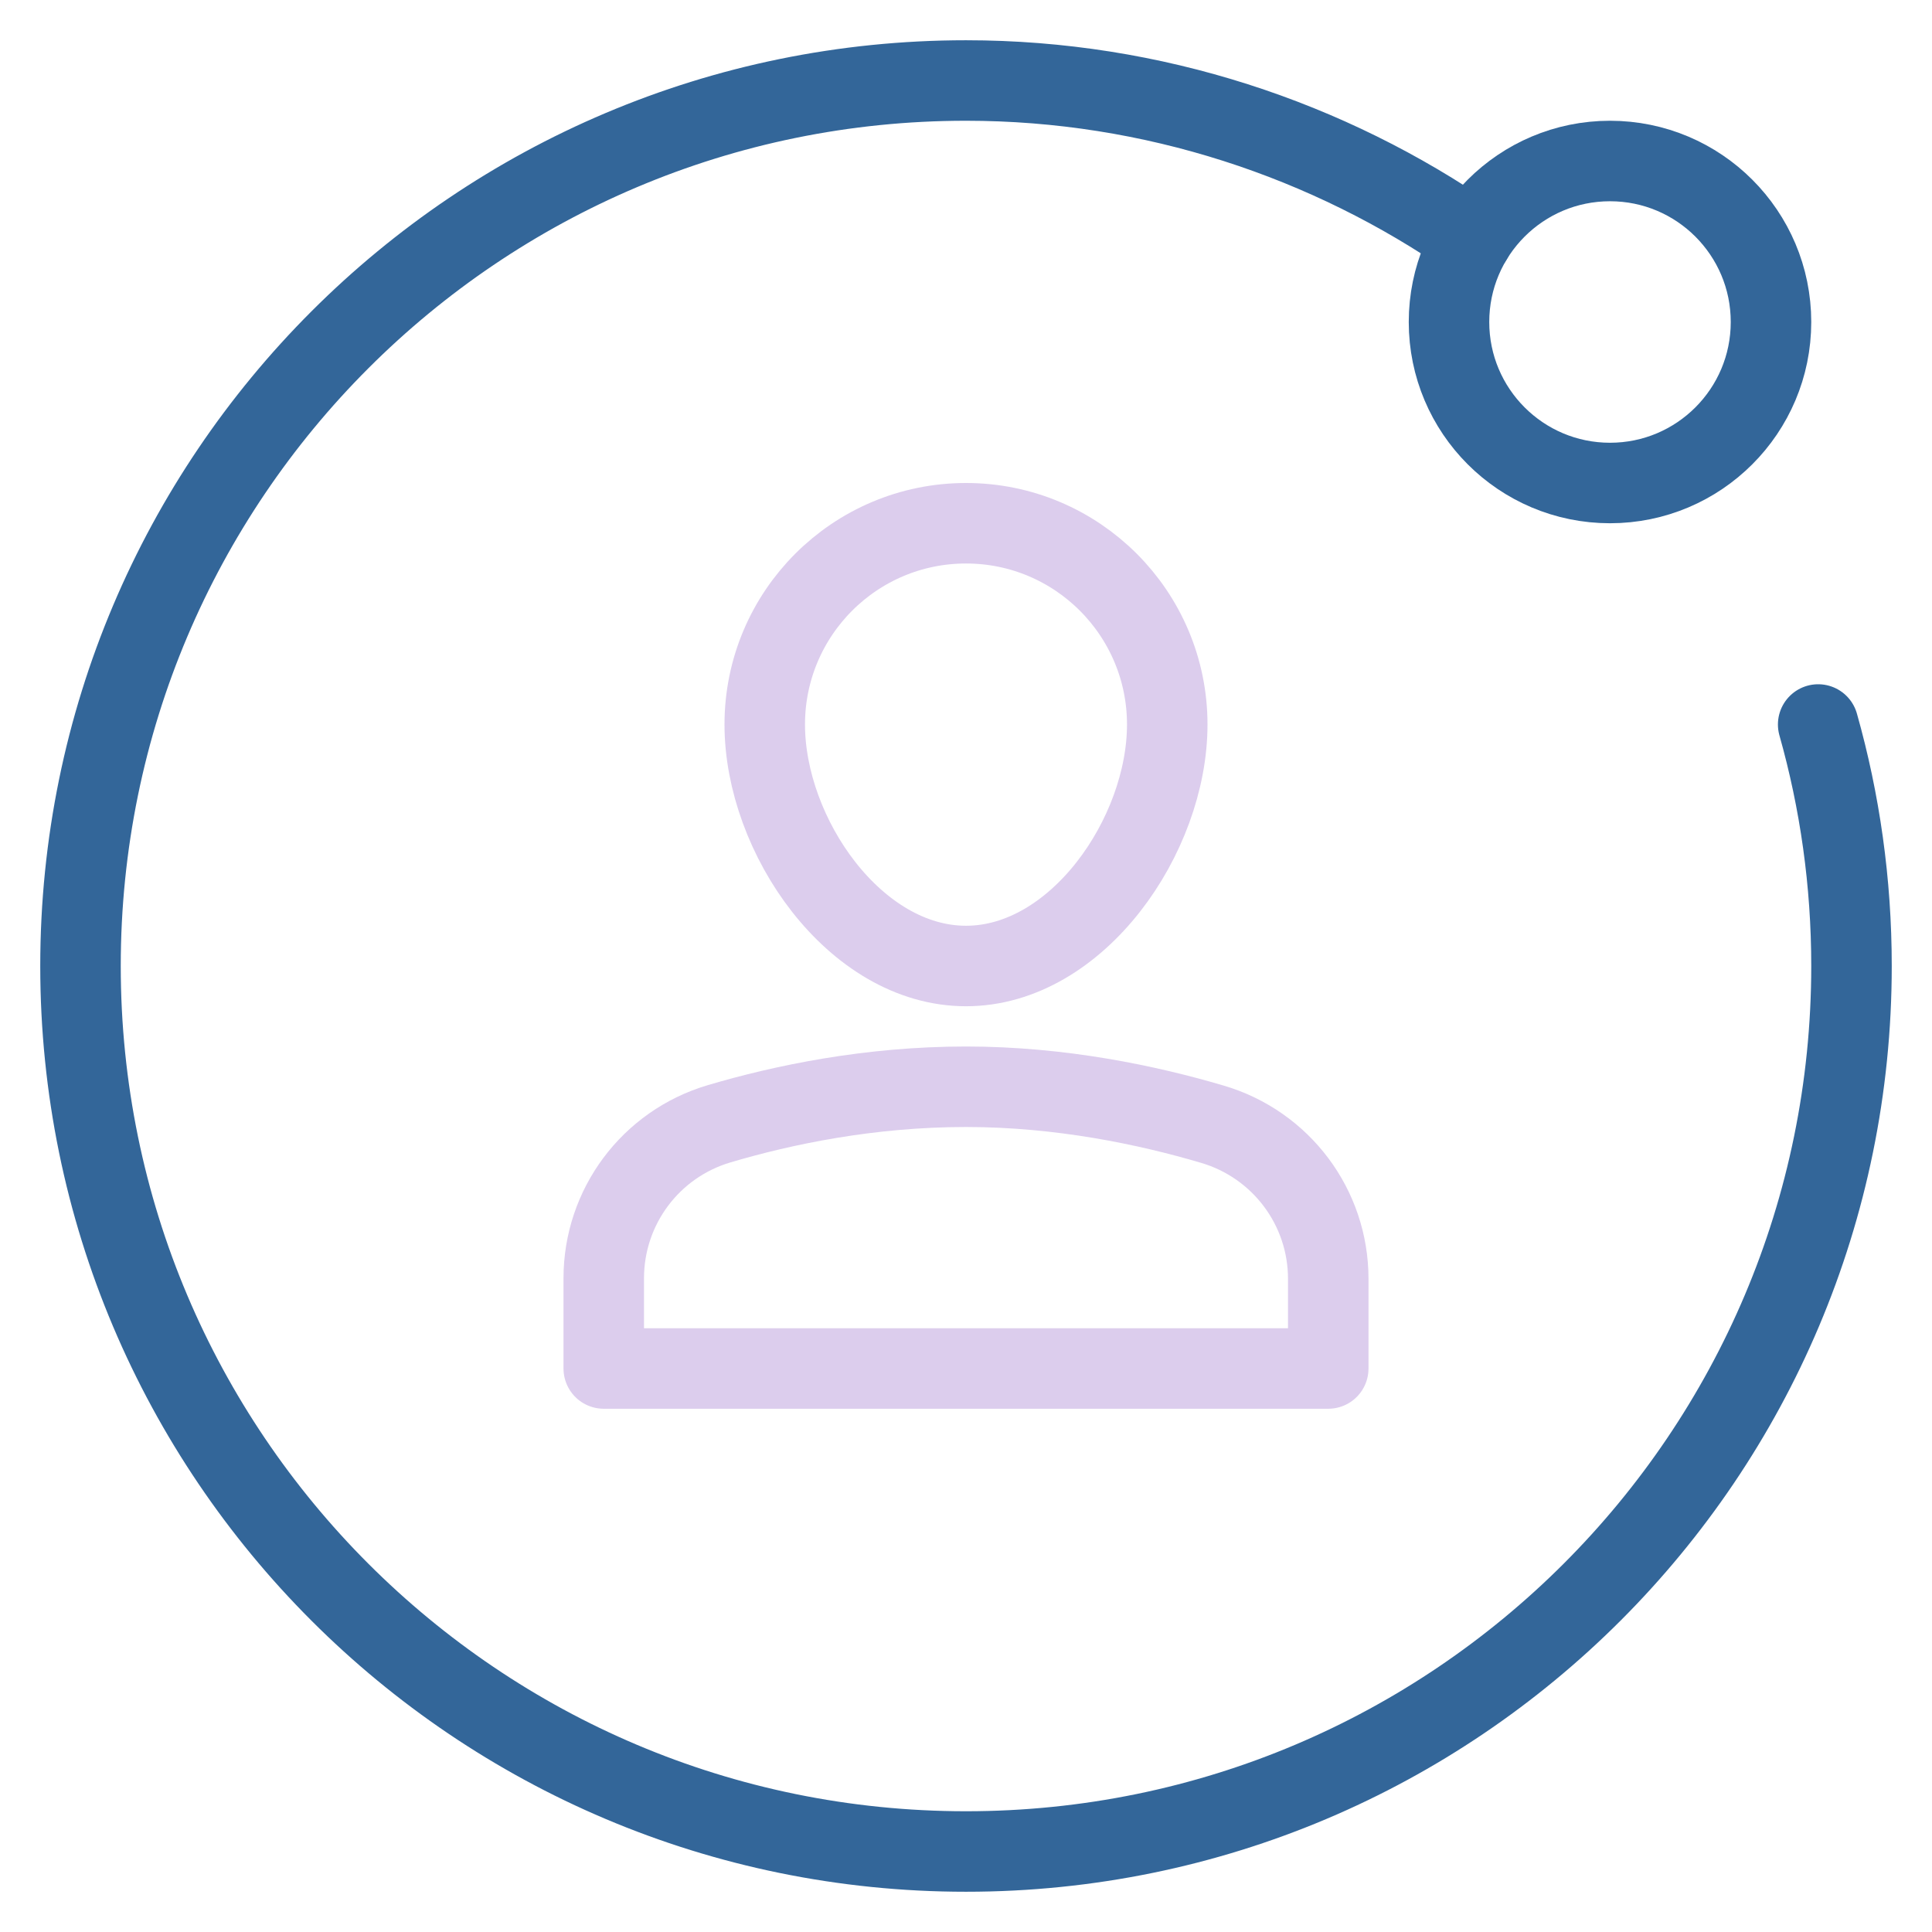
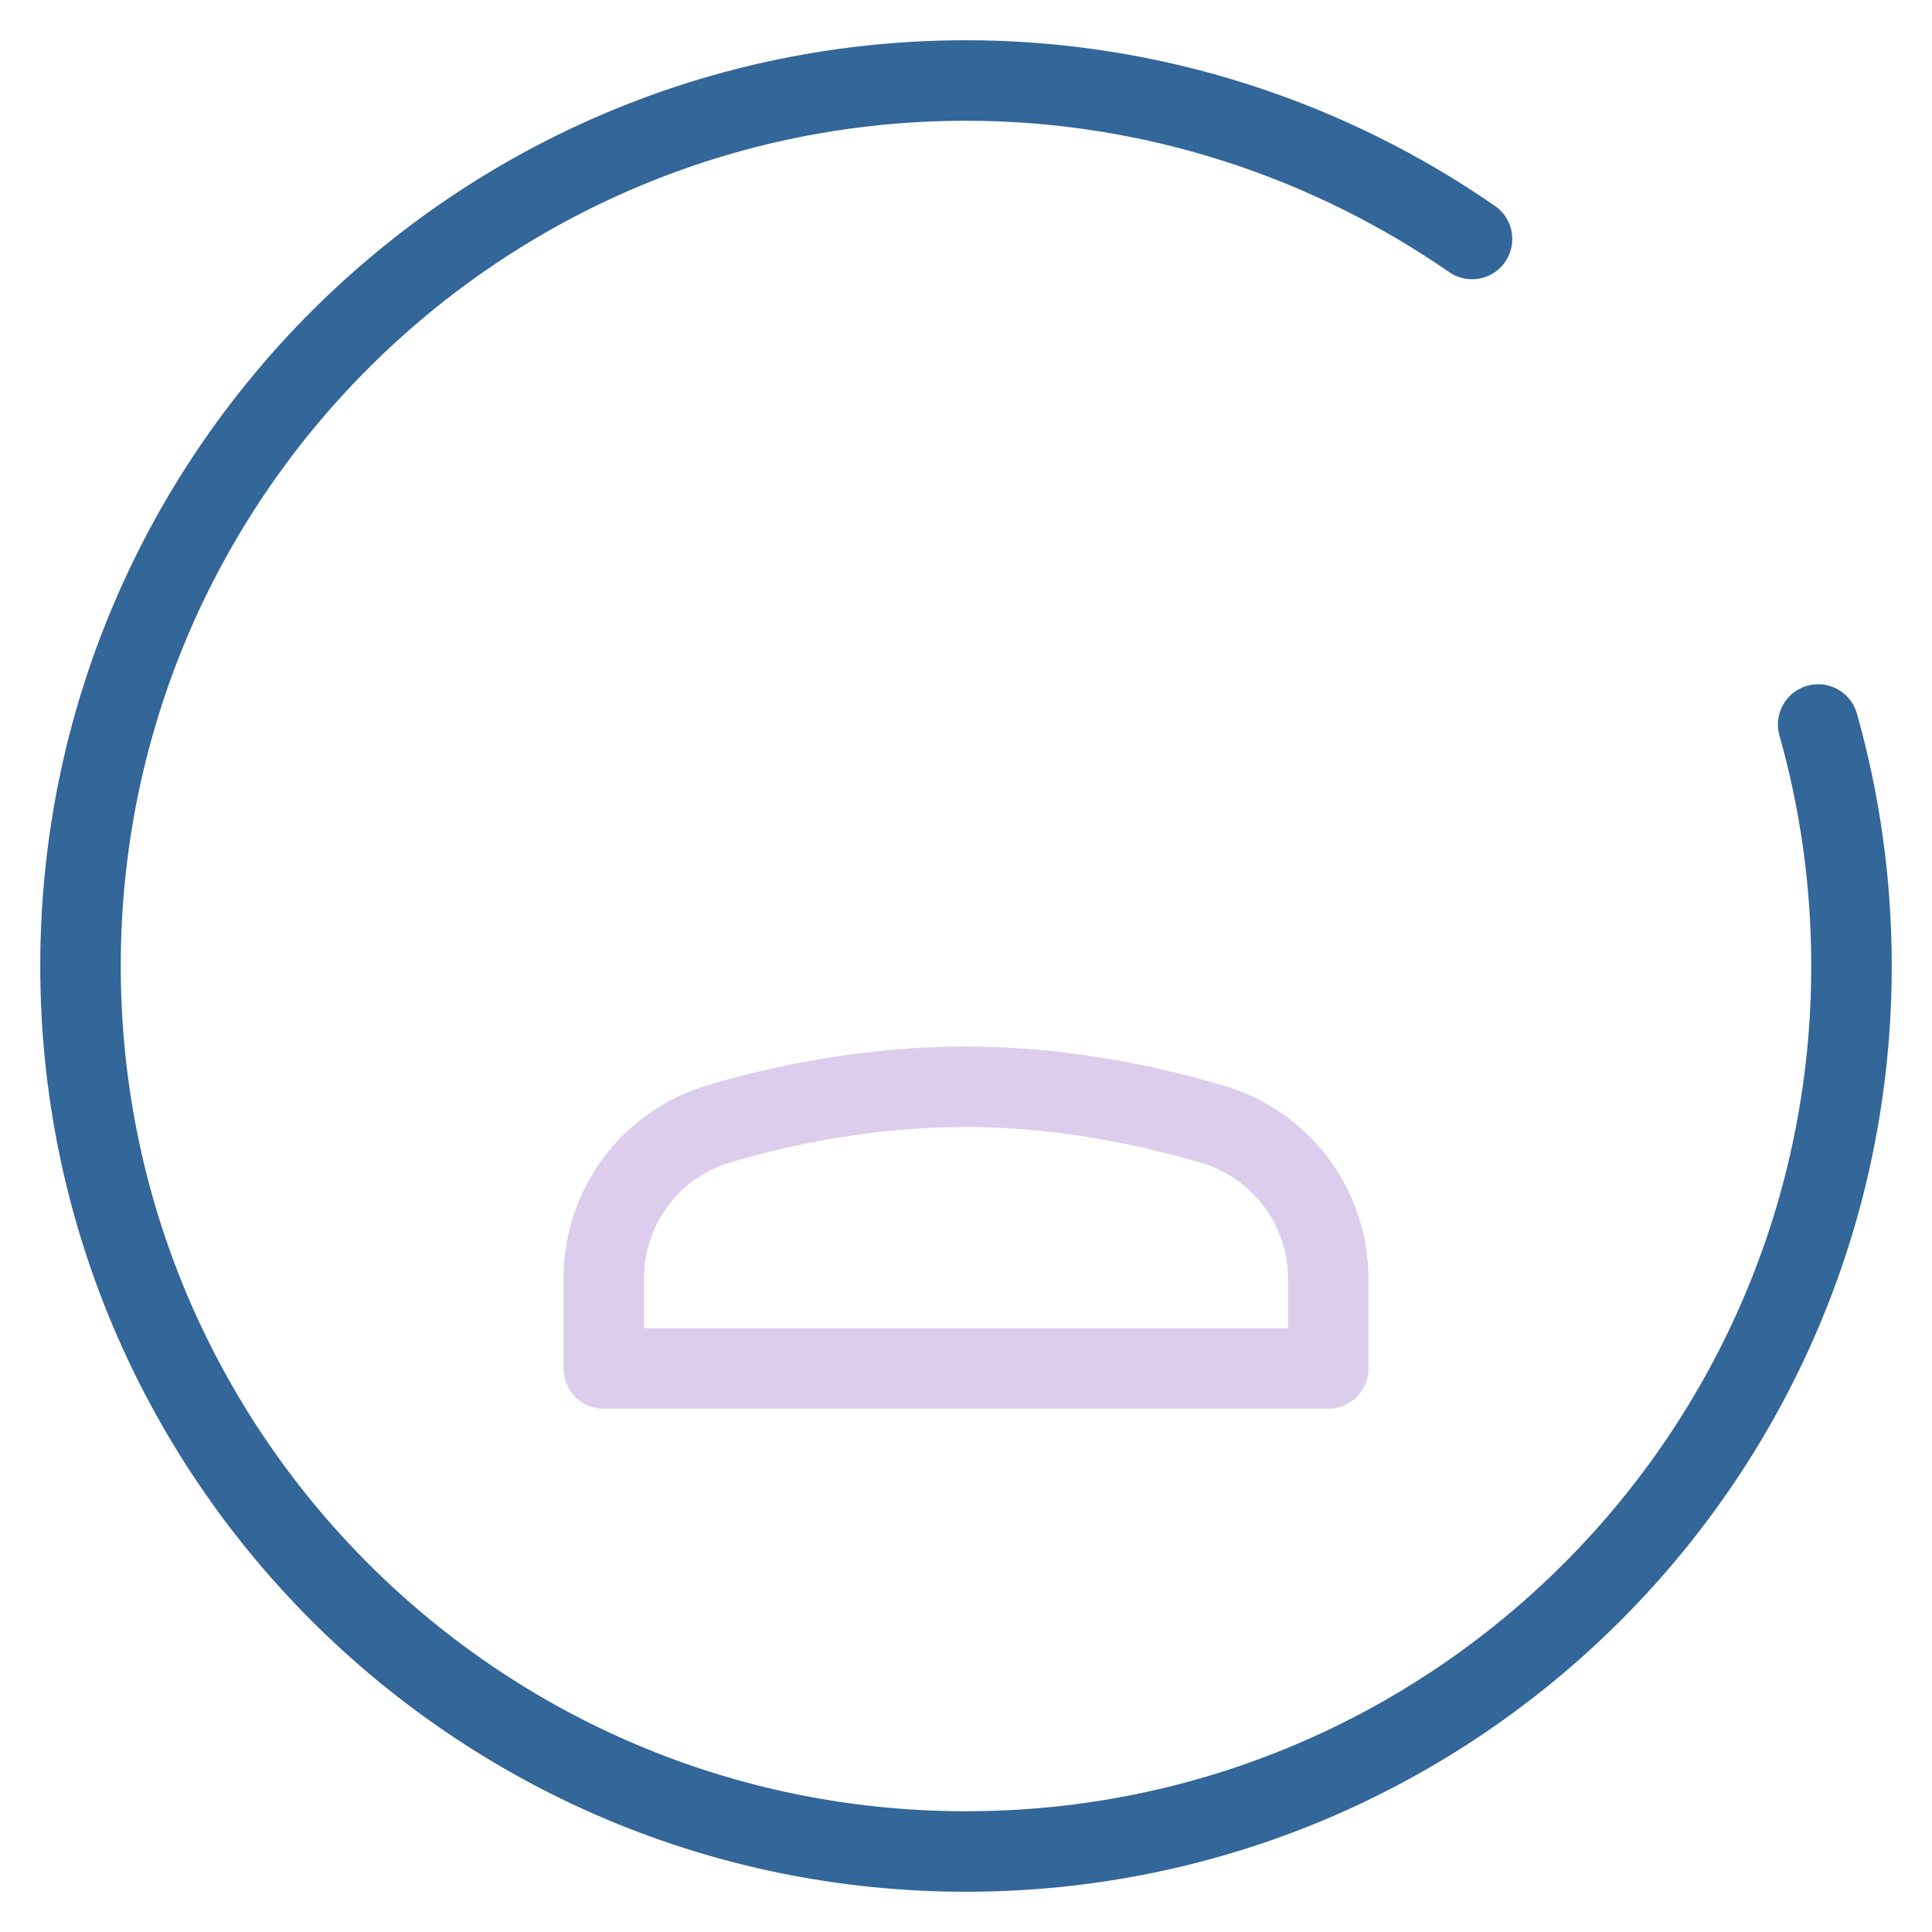
<svg xmlns="http://www.w3.org/2000/svg" width="48" height="48" viewBox="0 0 48 48">
  <g class="nc-icon-wrapper" fill="#336699" stroke-linecap="round" stroke-linejoin="round">
    <path data-cap="butt" fill="none" stroke="#336699" stroke-width="2" d="M45.172,18 C45.711,19.907,46,21.92,46,24c0,12.15-9.85,22-22,22S2,36.15,2,24S11.85,2,24,2c4.651,0,9.018,1.475,12.572,3.938" />
-     <circle fill="none" stroke="#336699" stroke-width="2" cx="40" cy="8" r="4" />
    <path data-color="color-2" fill="none" stroke="#dccded" stroke-width="2" d="M33,34H15 v-2.242c0-1.775,1.164-3.334,2.866-3.838C19.46,27.448,21.604,27,24,27c2.356,0,4.514,0.456,6.125,0.932 C31.83,28.436,33,29.994,33,31.773V34z" />
-     <path data-color="color-2" fill="none" stroke="#dccded" stroke-width="2" d="M19,18 c0-2.761,2.239-5,5-5s5,2.239,5,5s-2.239,6-5,6S19,20.761,19,18z" />
  </g>
</svg>